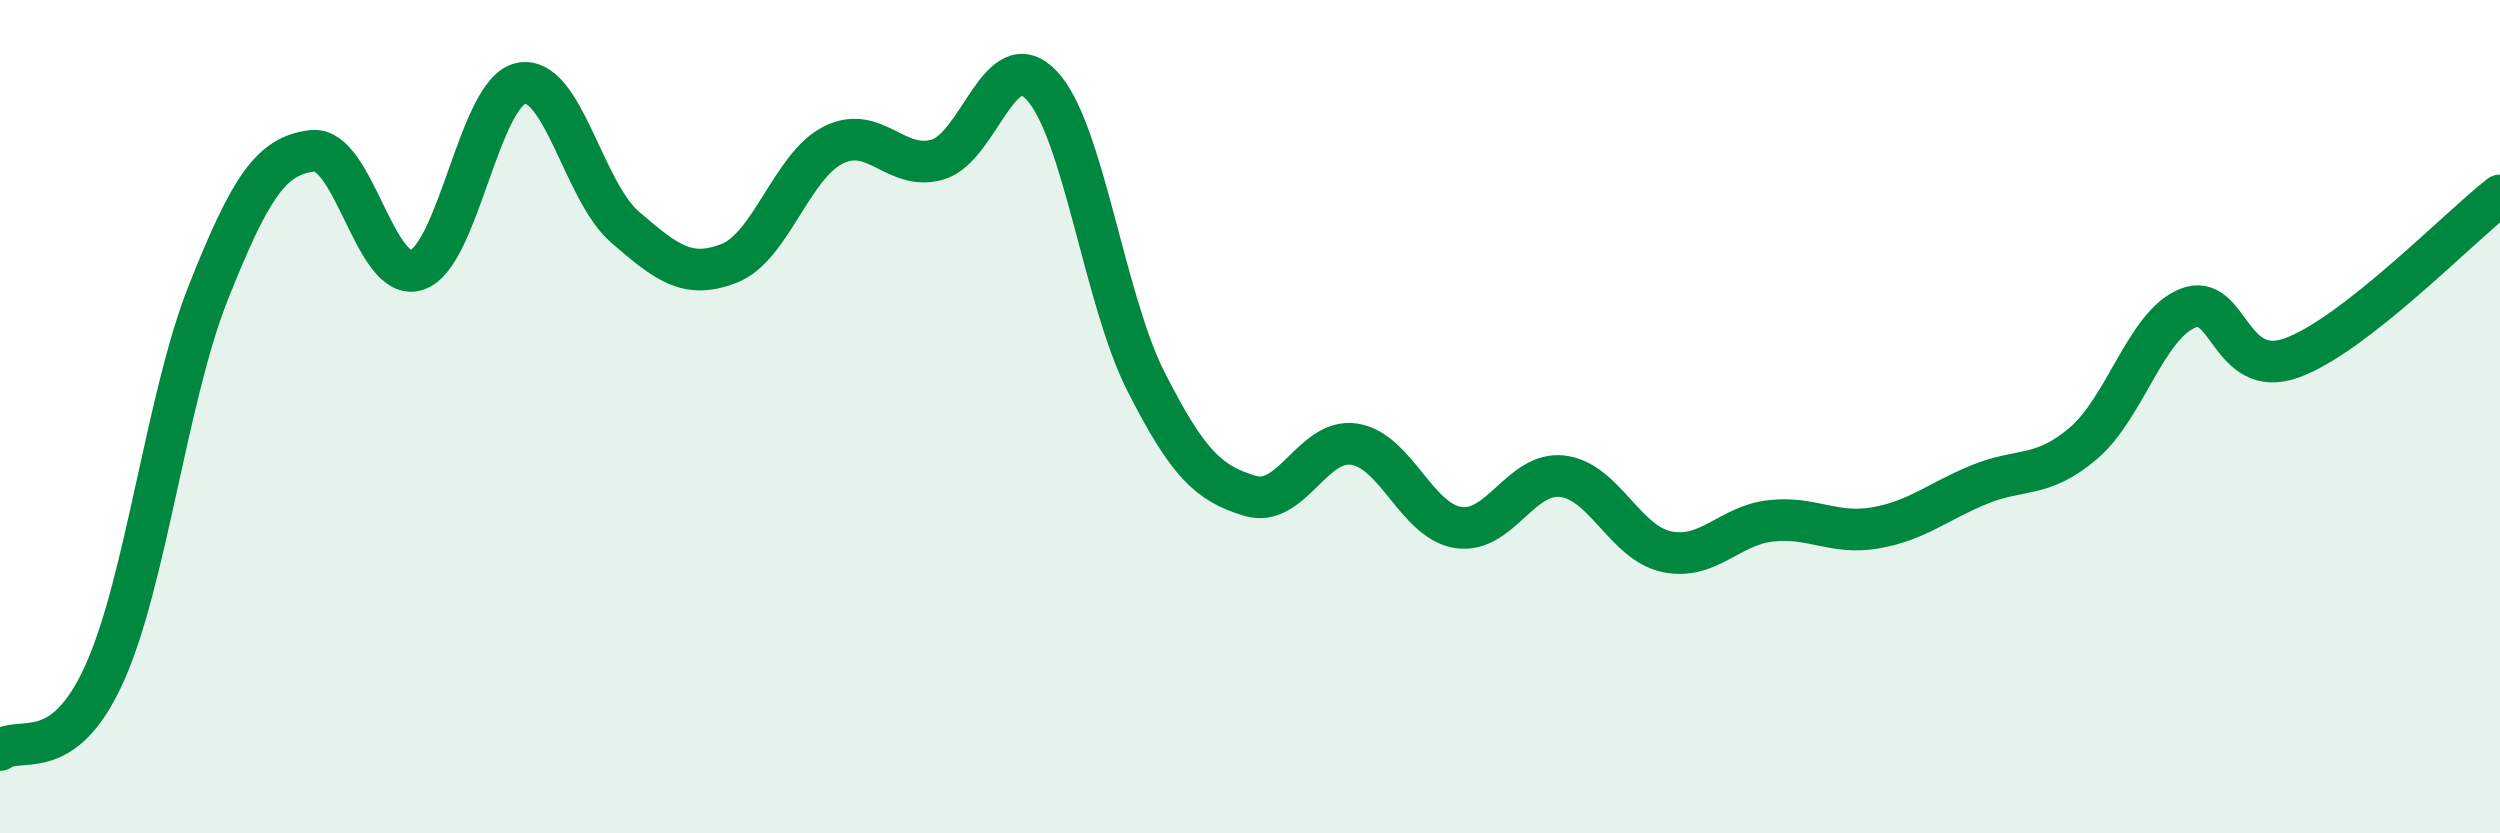
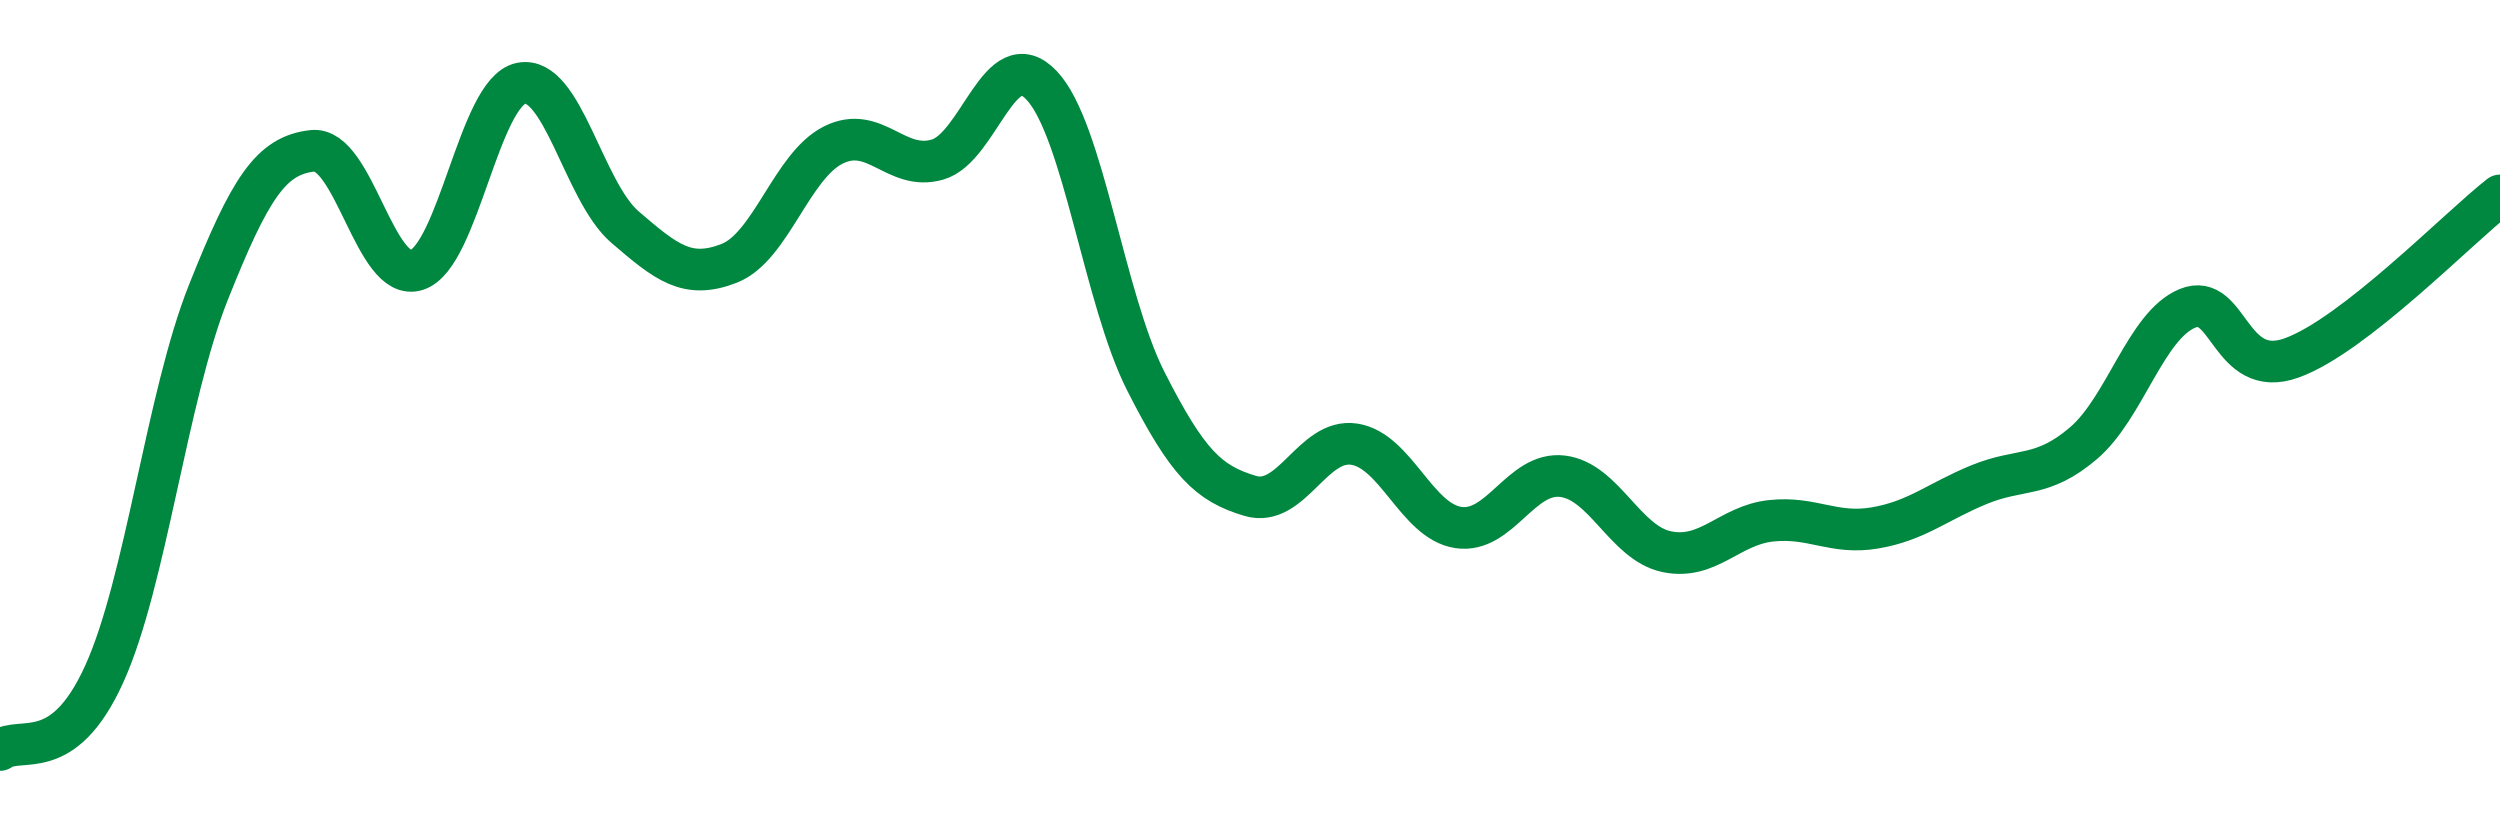
<svg xmlns="http://www.w3.org/2000/svg" width="60" height="20" viewBox="0 0 60 20">
-   <path d="M 0,18 C 0.5,17.64 1.5,18.38 2.5,16.18 C 3.5,13.98 4,9.53 5,7.02 C 6,4.51 6.5,3.73 7.5,3.62 C 8.5,3.51 9,6.8 10,6.48 C 11,6.16 11.5,2.21 12.5,2 C 13.5,1.79 14,4.59 15,5.45 C 16,6.31 16.5,6.71 17.5,6.32 C 18.5,5.93 19,3.98 20,3.48 C 21,2.98 21.5,4.12 22.5,3.83 C 23.5,3.54 24,0.99 25,2.05 C 26,3.11 26.5,7.18 27.5,9.15 C 28.5,11.12 29,11.6 30,11.9 C 31,12.2 31.5,10.51 32.5,10.66 C 33.5,10.81 34,12.51 35,12.66 C 36,12.81 36.5,11.31 37.5,11.43 C 38.5,11.55 39,13.03 40,13.24 C 41,13.45 41.5,12.61 42.5,12.5 C 43.5,12.39 44,12.84 45,12.67 C 46,12.5 46.5,12.04 47.5,11.63 C 48.5,11.22 49,11.49 50,10.64 C 51,9.79 51.5,7.81 52.5,7.4 C 53.5,6.99 53.5,9.13 55,8.59 C 56.5,8.05 59,5.47 60,4.69L60 20L0 20Z" fill="#008740" opacity="0.1" stroke-linecap="round" stroke-linejoin="round" />
  <path d="M 0,18 C 0.5,17.64 1.5,18.38 2.5,16.18 C 3.5,13.98 4,9.53 5,7.02 C 6,4.51 6.5,3.73 7.5,3.62 C 8.5,3.51 9,6.8 10,6.48 C 11,6.16 11.5,2.21 12.5,2 C 13.5,1.79 14,4.59 15,5.45 C 16,6.31 16.5,6.71 17.5,6.32 C 18.5,5.93 19,3.98 20,3.48 C 21,2.98 21.5,4.12 22.5,3.83 C 23.5,3.54 24,0.99 25,2.05 C 26,3.11 26.5,7.18 27.5,9.15 C 28.5,11.12 29,11.6 30,11.9 C 31,12.2 31.5,10.51 32.5,10.66 C 33.5,10.81 34,12.51 35,12.66 C 36,12.81 36.5,11.31 37.5,11.43 C 38.5,11.55 39,13.03 40,13.24 C 41,13.45 41.5,12.61 42.5,12.5 C 43.5,12.39 44,12.84 45,12.67 C 46,12.5 46.5,12.04 47.5,11.63 C 48.5,11.22 49,11.49 50,10.64 C 51,9.79 51.5,7.81 52.5,7.4 C 53.5,6.99 53.5,9.13 55,8.59 C 56.5,8.05 59,5.47 60,4.69" stroke="#008740" stroke-width="1" fill="none" stroke-linecap="round" stroke-linejoin="round" />
</svg>